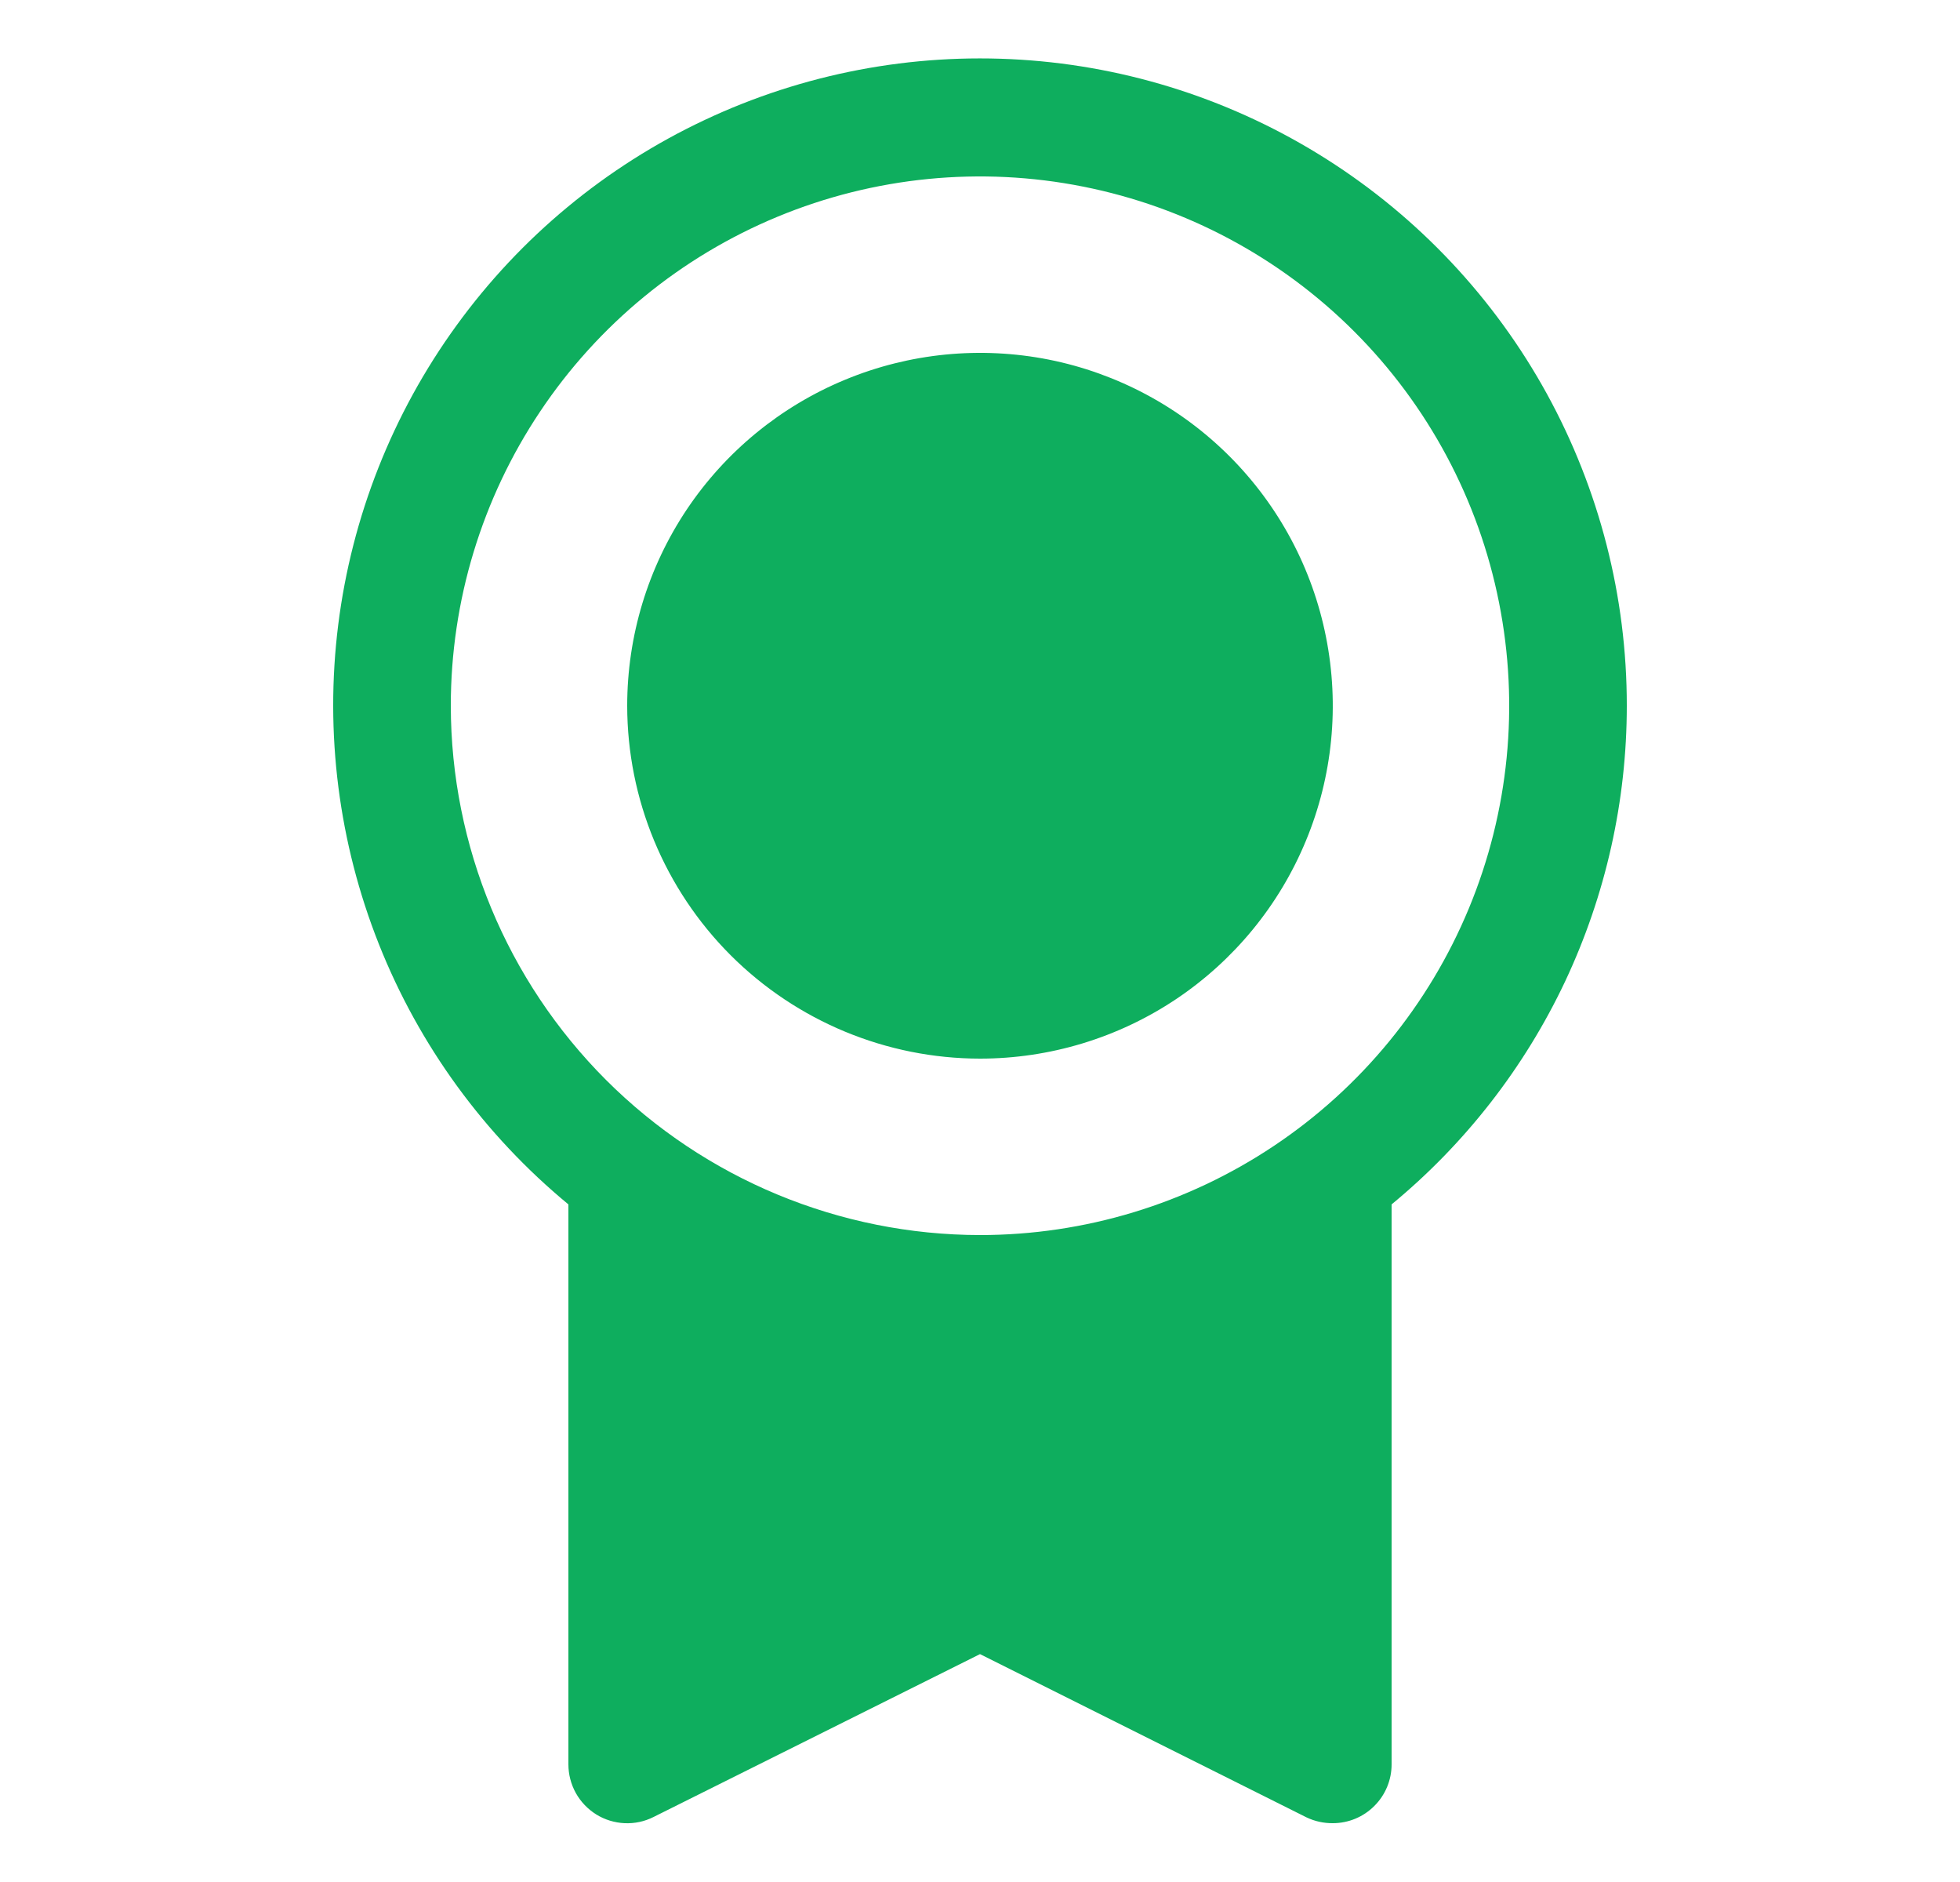
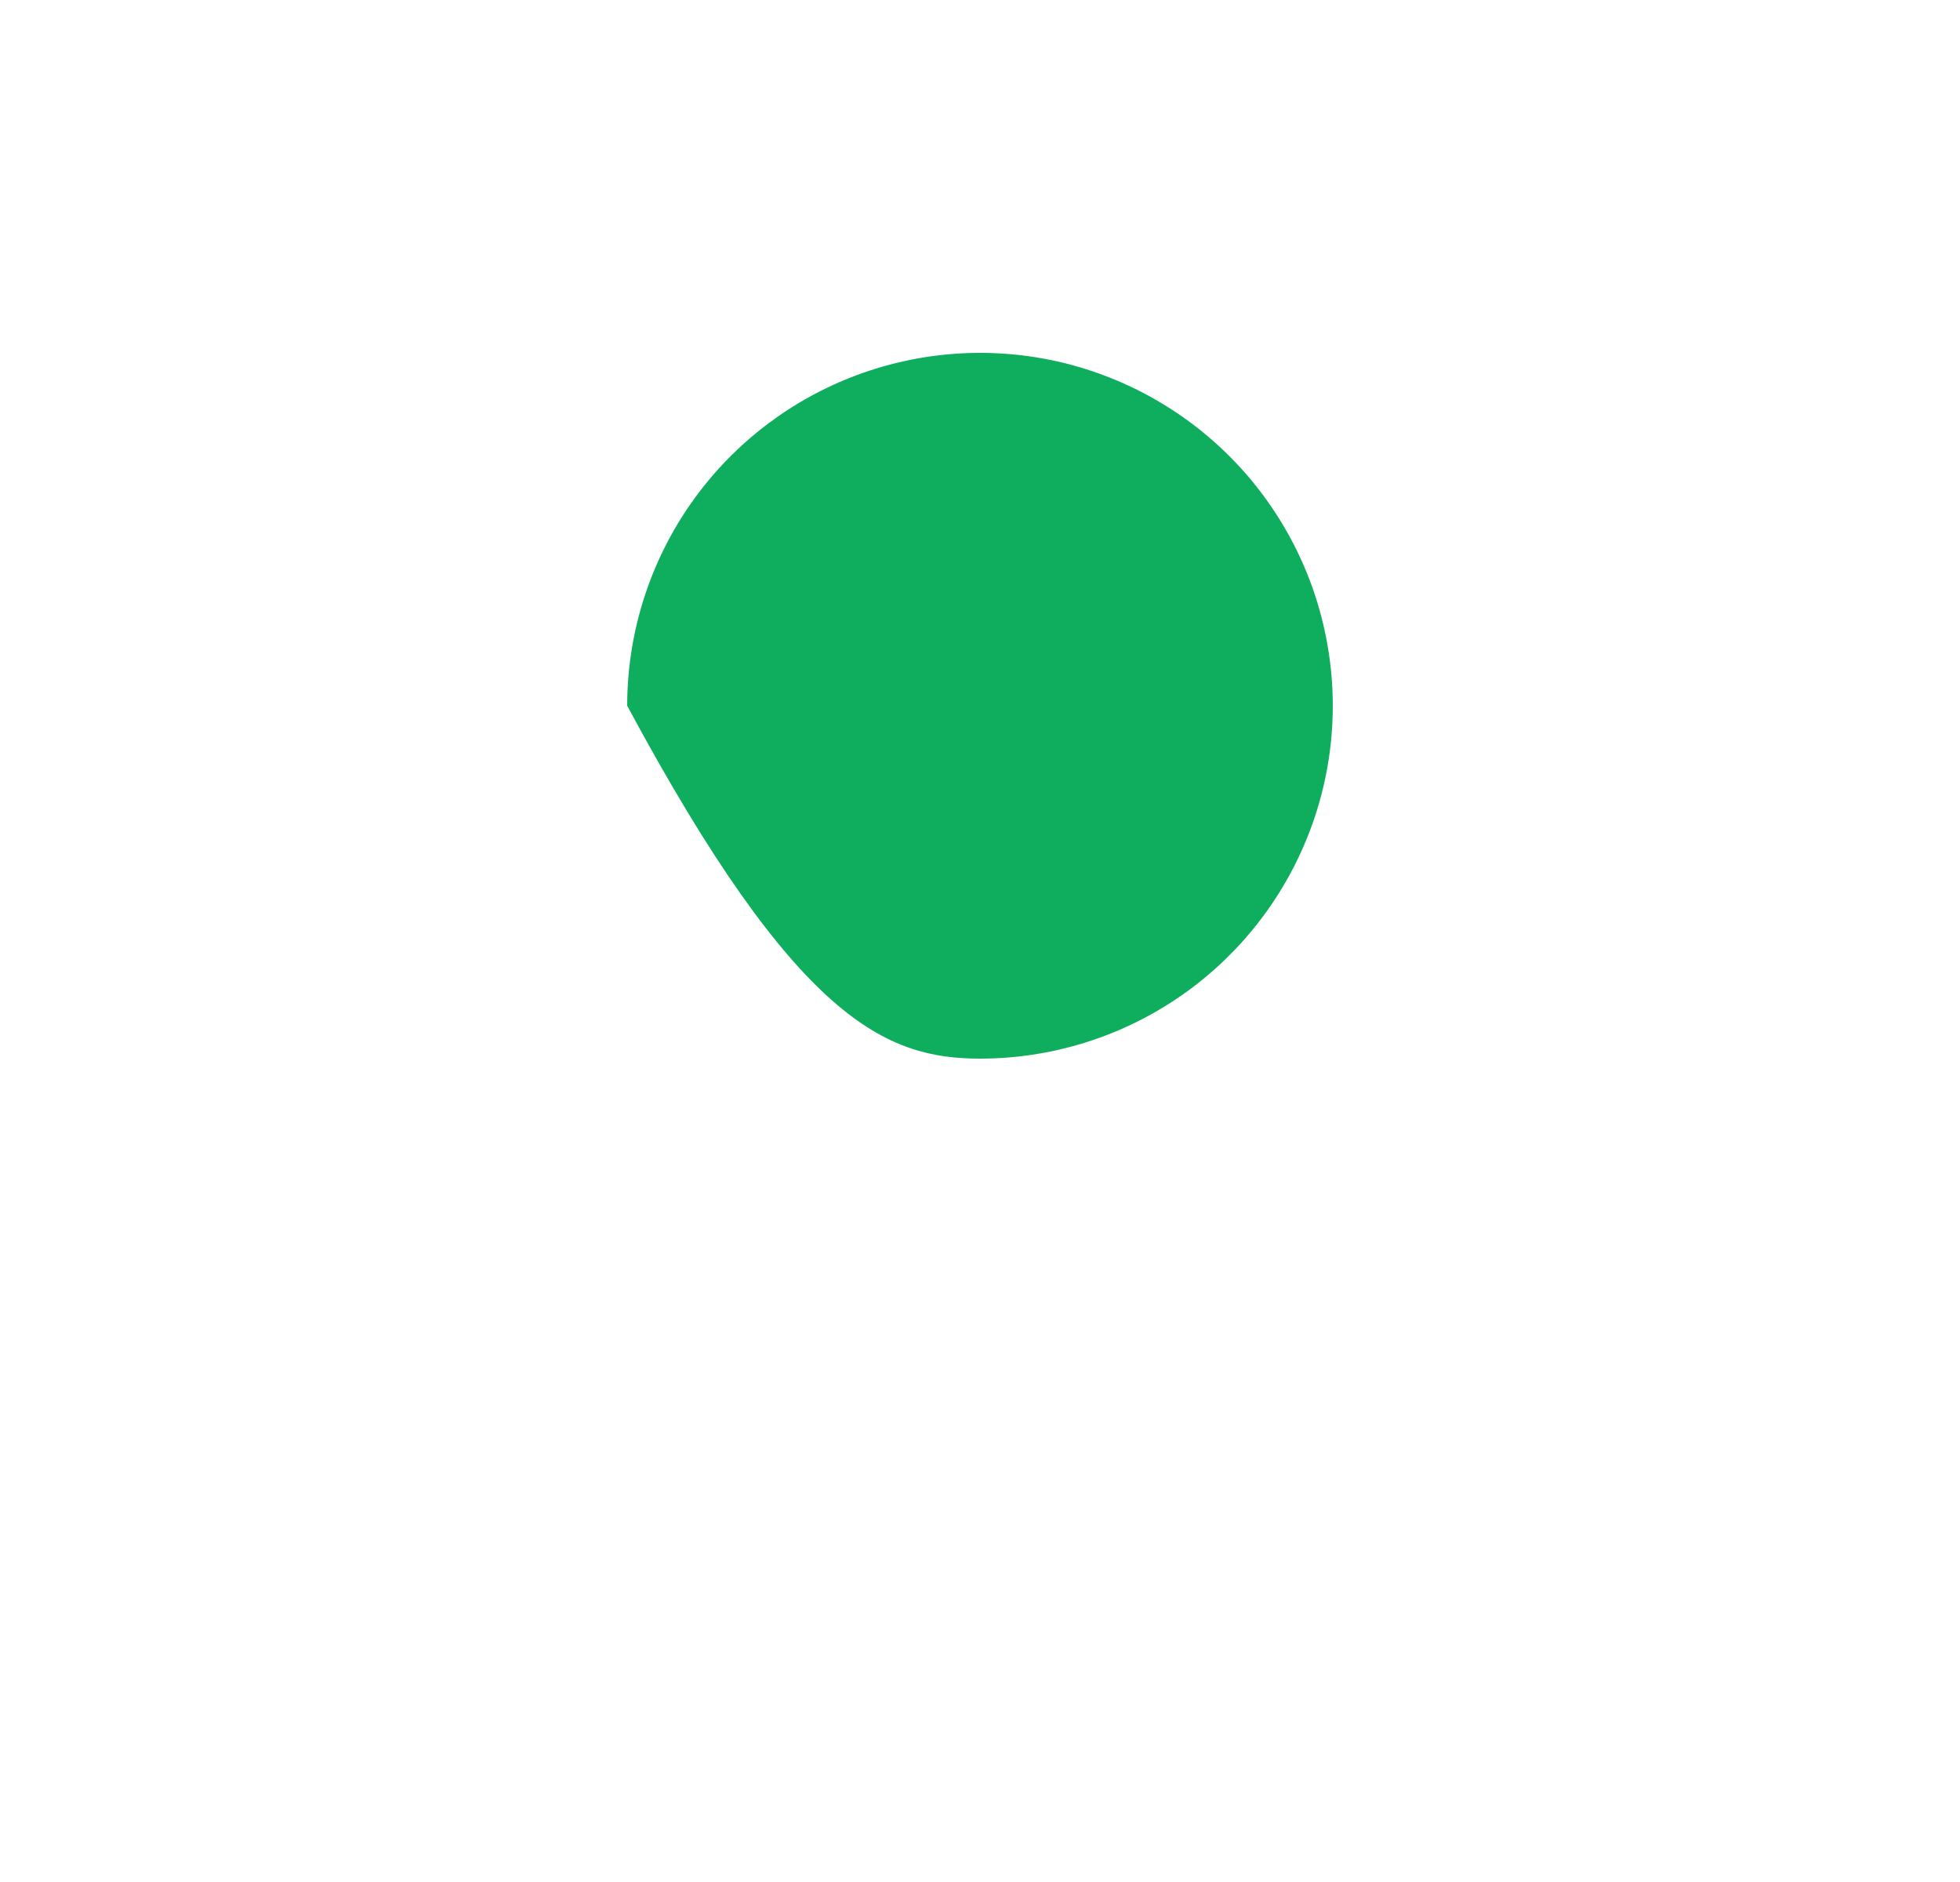
<svg xmlns="http://www.w3.org/2000/svg" width="25" height="24" viewBox="0 0 25 24" fill="none">
-   <path d="M20.75 9C20.751 7.61 20.4 6.242 19.731 5.023C19.062 3.805 18.095 2.775 16.921 2.03C15.748 1.285 14.404 0.848 13.017 0.761C11.629 0.674 10.242 0.939 8.984 1.532C7.727 2.124 6.639 3.025 5.823 4.15C5.006 5.275 4.487 6.589 4.314 7.968C4.141 9.348 4.32 10.749 4.833 12.041C5.346 13.333 6.178 14.474 7.25 15.359V22.5C7.25 22.628 7.283 22.754 7.345 22.866C7.407 22.977 7.497 23.071 7.606 23.139C7.714 23.206 7.839 23.244 7.966 23.25C8.094 23.256 8.221 23.229 8.336 23.171L12.5 21.094L16.665 23.176C16.77 23.226 16.884 23.251 17 23.25C17.199 23.25 17.39 23.171 17.53 23.03C17.671 22.89 17.75 22.699 17.75 22.5V15.359C18.688 14.586 19.444 13.615 19.963 12.516C20.481 11.416 20.75 10.216 20.75 9ZM5.75 9C5.75 7.665 6.146 6.36 6.888 5.25C7.629 4.14 8.683 3.275 9.917 2.764C11.15 2.253 12.508 2.119 13.817 2.38C15.126 2.64 16.329 3.283 17.273 4.227C18.217 5.171 18.86 6.374 19.12 7.683C19.381 8.993 19.247 10.35 18.736 11.583C18.225 12.816 17.36 13.871 16.25 14.612C15.14 15.354 13.835 15.75 12.5 15.75C10.71 15.748 8.995 15.036 7.729 13.771C6.464 12.505 5.752 10.79 5.75 9Z" fill="#0EAE5E" />
-   <path d="M8.758 6.5C8.264 7.24 8 8.11 8 9C8.001 10.193 8.476 11.337 9.319 12.181C10.163 13.024 11.307 13.499 12.5 13.5C13.39 13.5 14.26 13.236 15 12.742C15.74 12.247 16.317 11.544 16.657 10.722C16.998 9.9 17.087 8.995 16.913 8.122C16.74 7.249 16.311 6.447 15.682 5.818C15.053 5.189 14.251 4.76 13.378 4.586C12.505 4.413 11.6 4.502 10.778 4.843C9.956 5.183 9.253 5.76 8.758 6.5Z" fill="#0EAE5E" />
+   <path d="M8.758 6.5C8.264 7.24 8 8.11 8 9C10.163 13.024 11.307 13.499 12.5 13.5C13.39 13.5 14.26 13.236 15 12.742C15.74 12.247 16.317 11.544 16.657 10.722C16.998 9.9 17.087 8.995 16.913 8.122C16.74 7.249 16.311 6.447 15.682 5.818C15.053 5.189 14.251 4.76 13.378 4.586C12.505 4.413 11.6 4.502 10.778 4.843C9.956 5.183 9.253 5.76 8.758 6.5Z" fill="#0EAE5E" />
</svg>